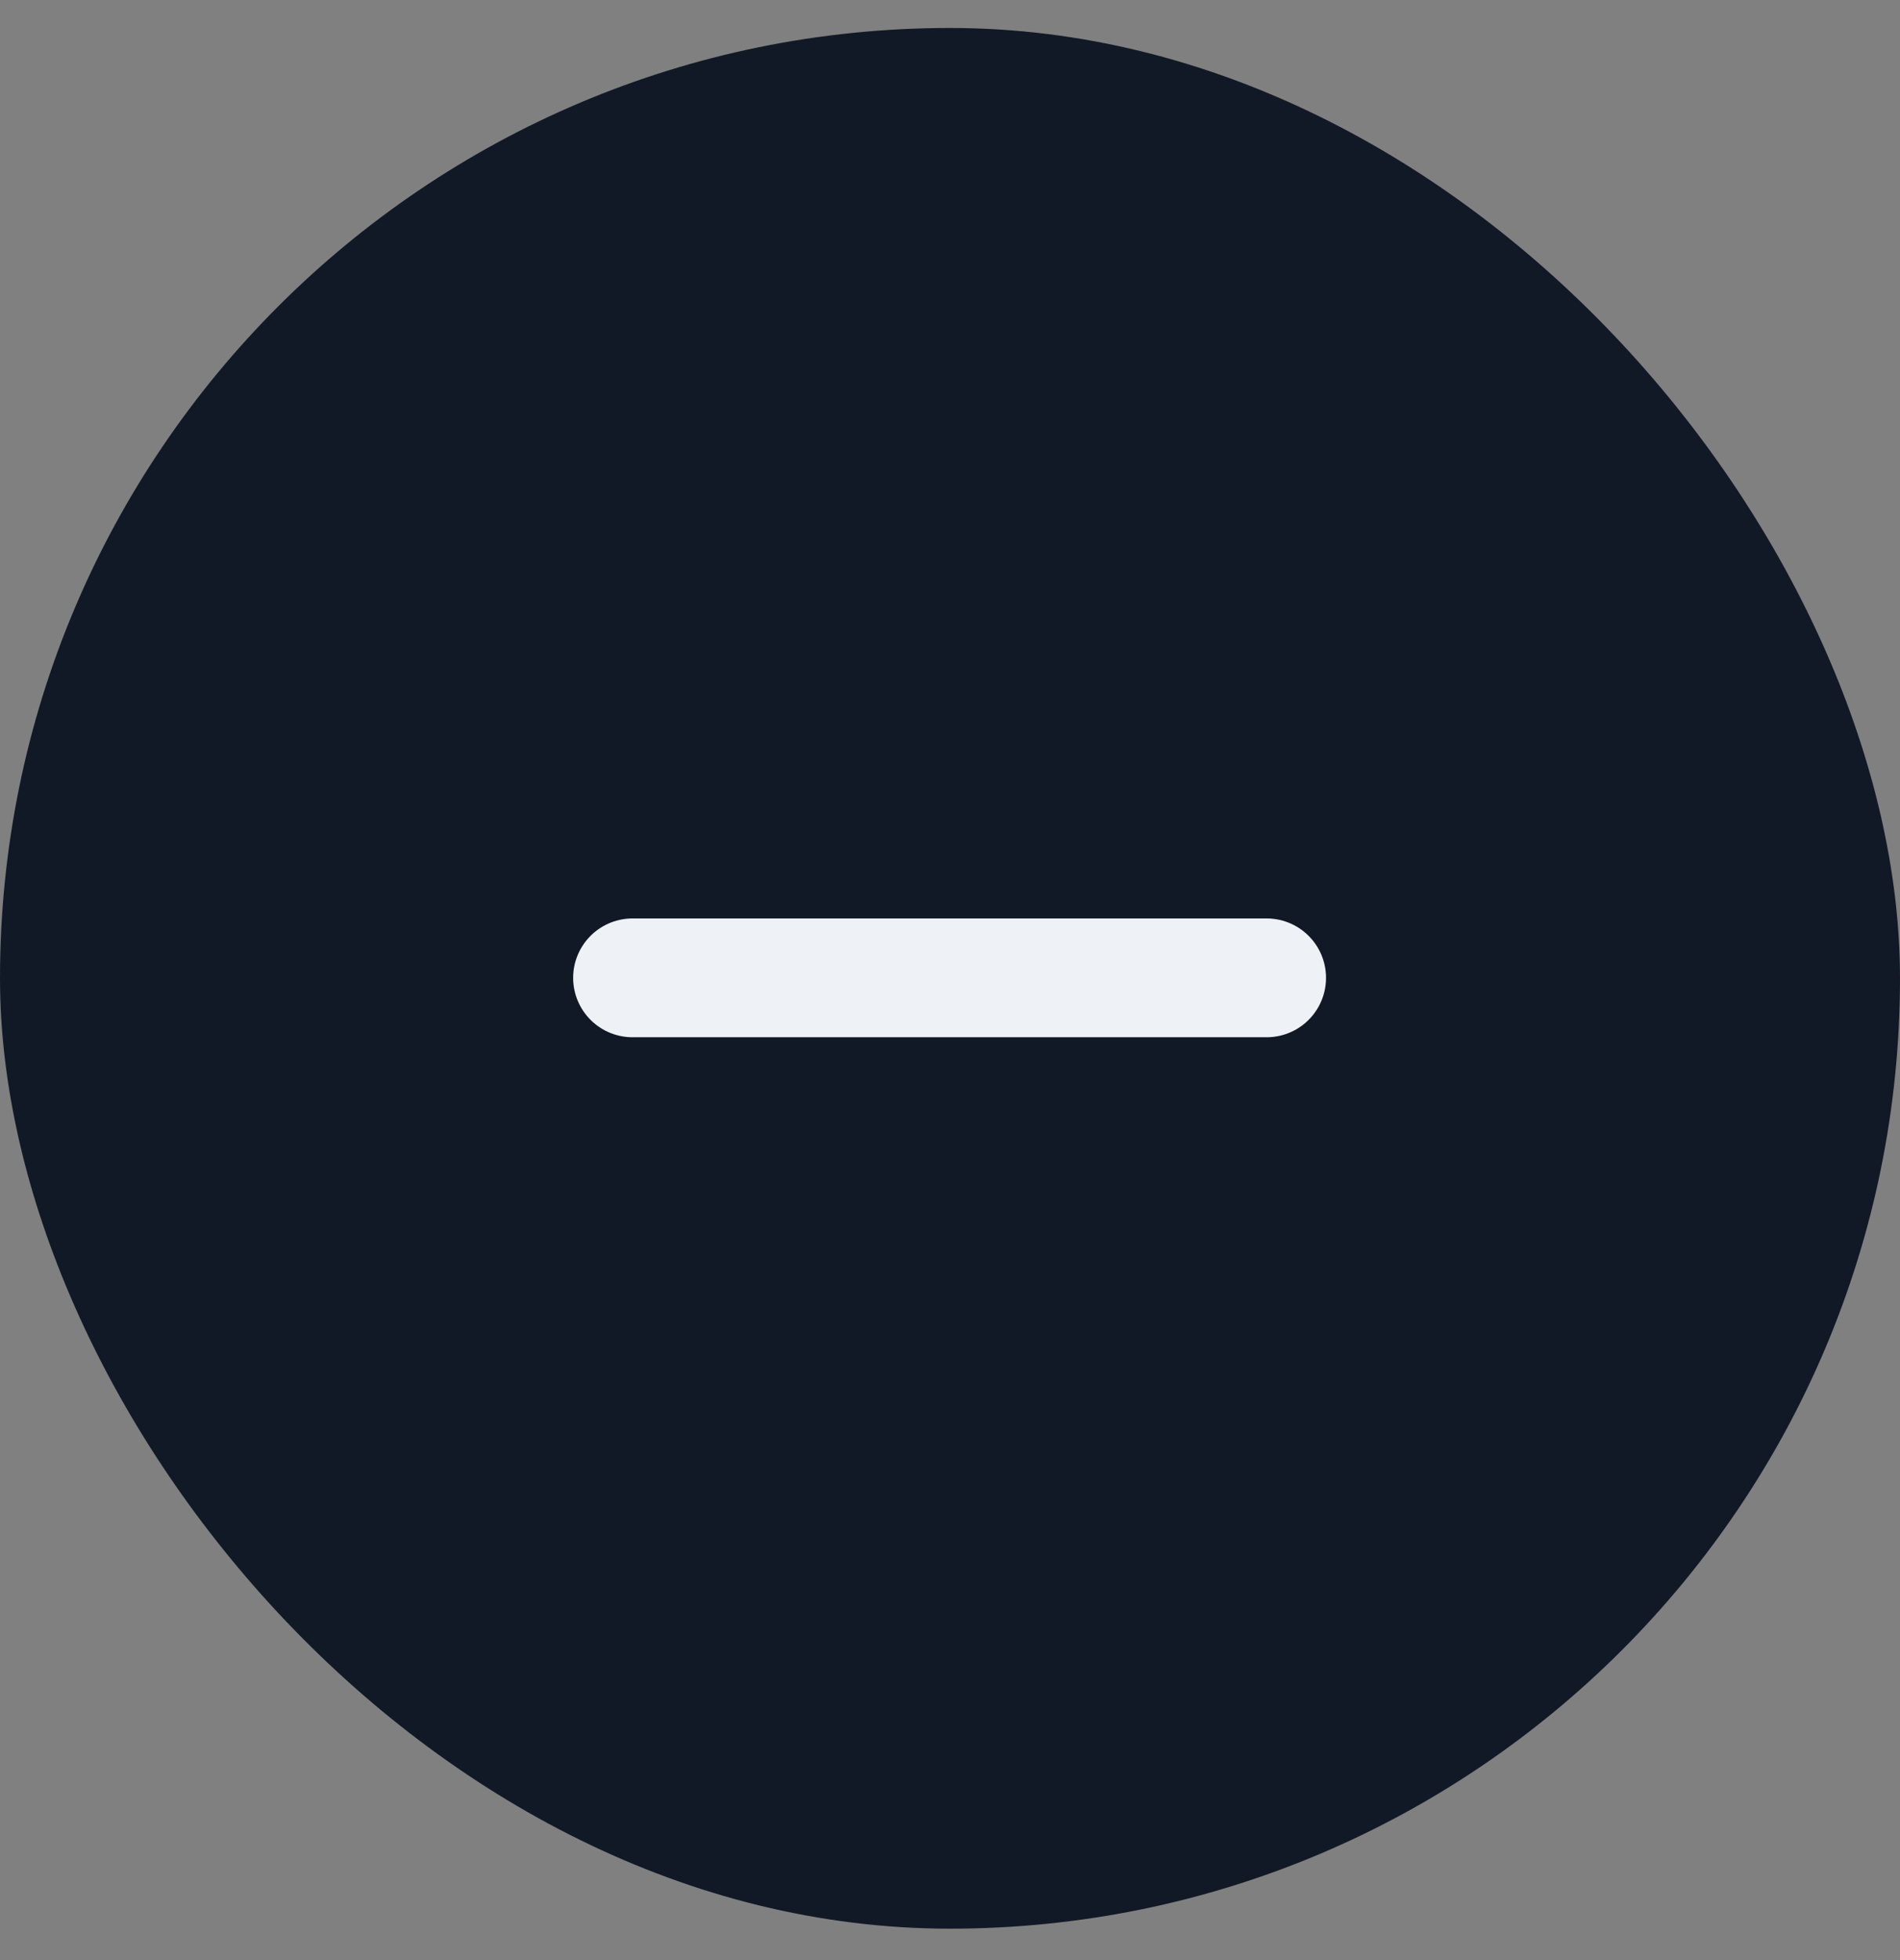
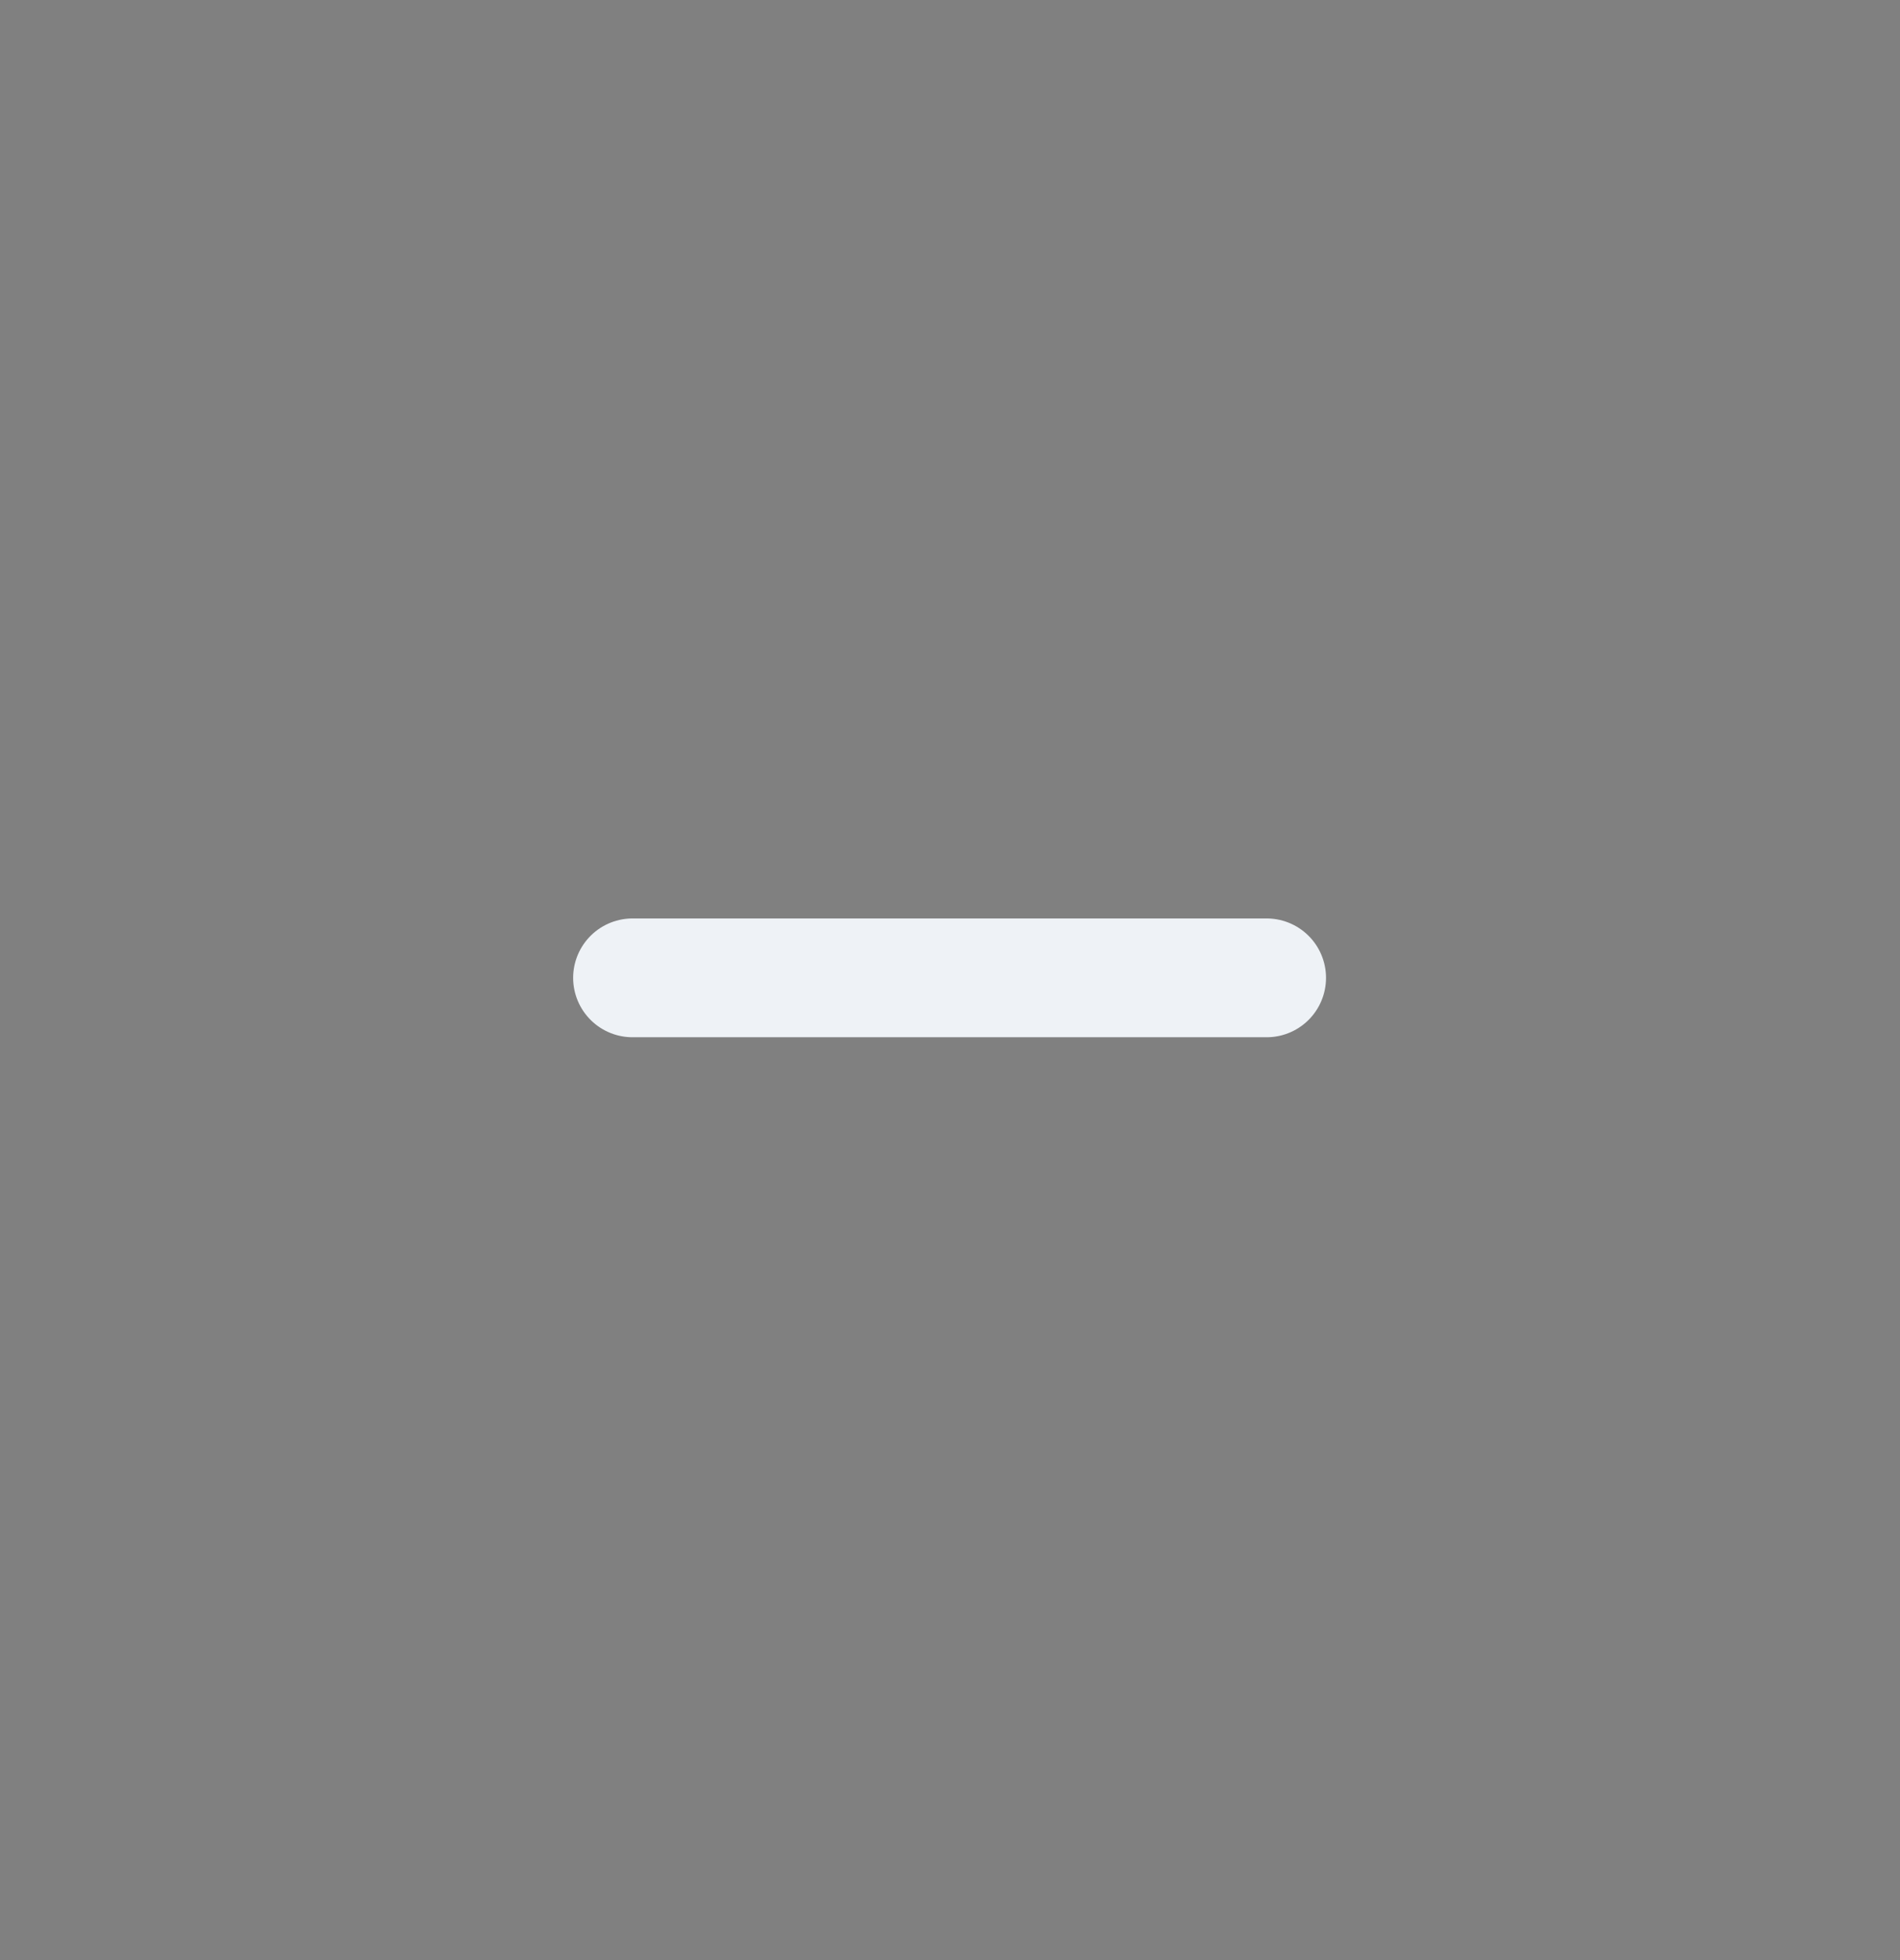
<svg xmlns="http://www.w3.org/2000/svg" width="32" height="33" viewBox="0 0 32 33" fill="none">
  <rect x="0" y="0" width="32" height="33" fill="#808080" stroke="none" />
-   <rect y="0.471" width="32" height="32" rx="16" fill="#121926" />
  <path d="M10.653 16.463H21.333" stroke="#EEF2F6" stroke-width="2" stroke-linecap="round" stroke-linejoin="round" />
</svg>